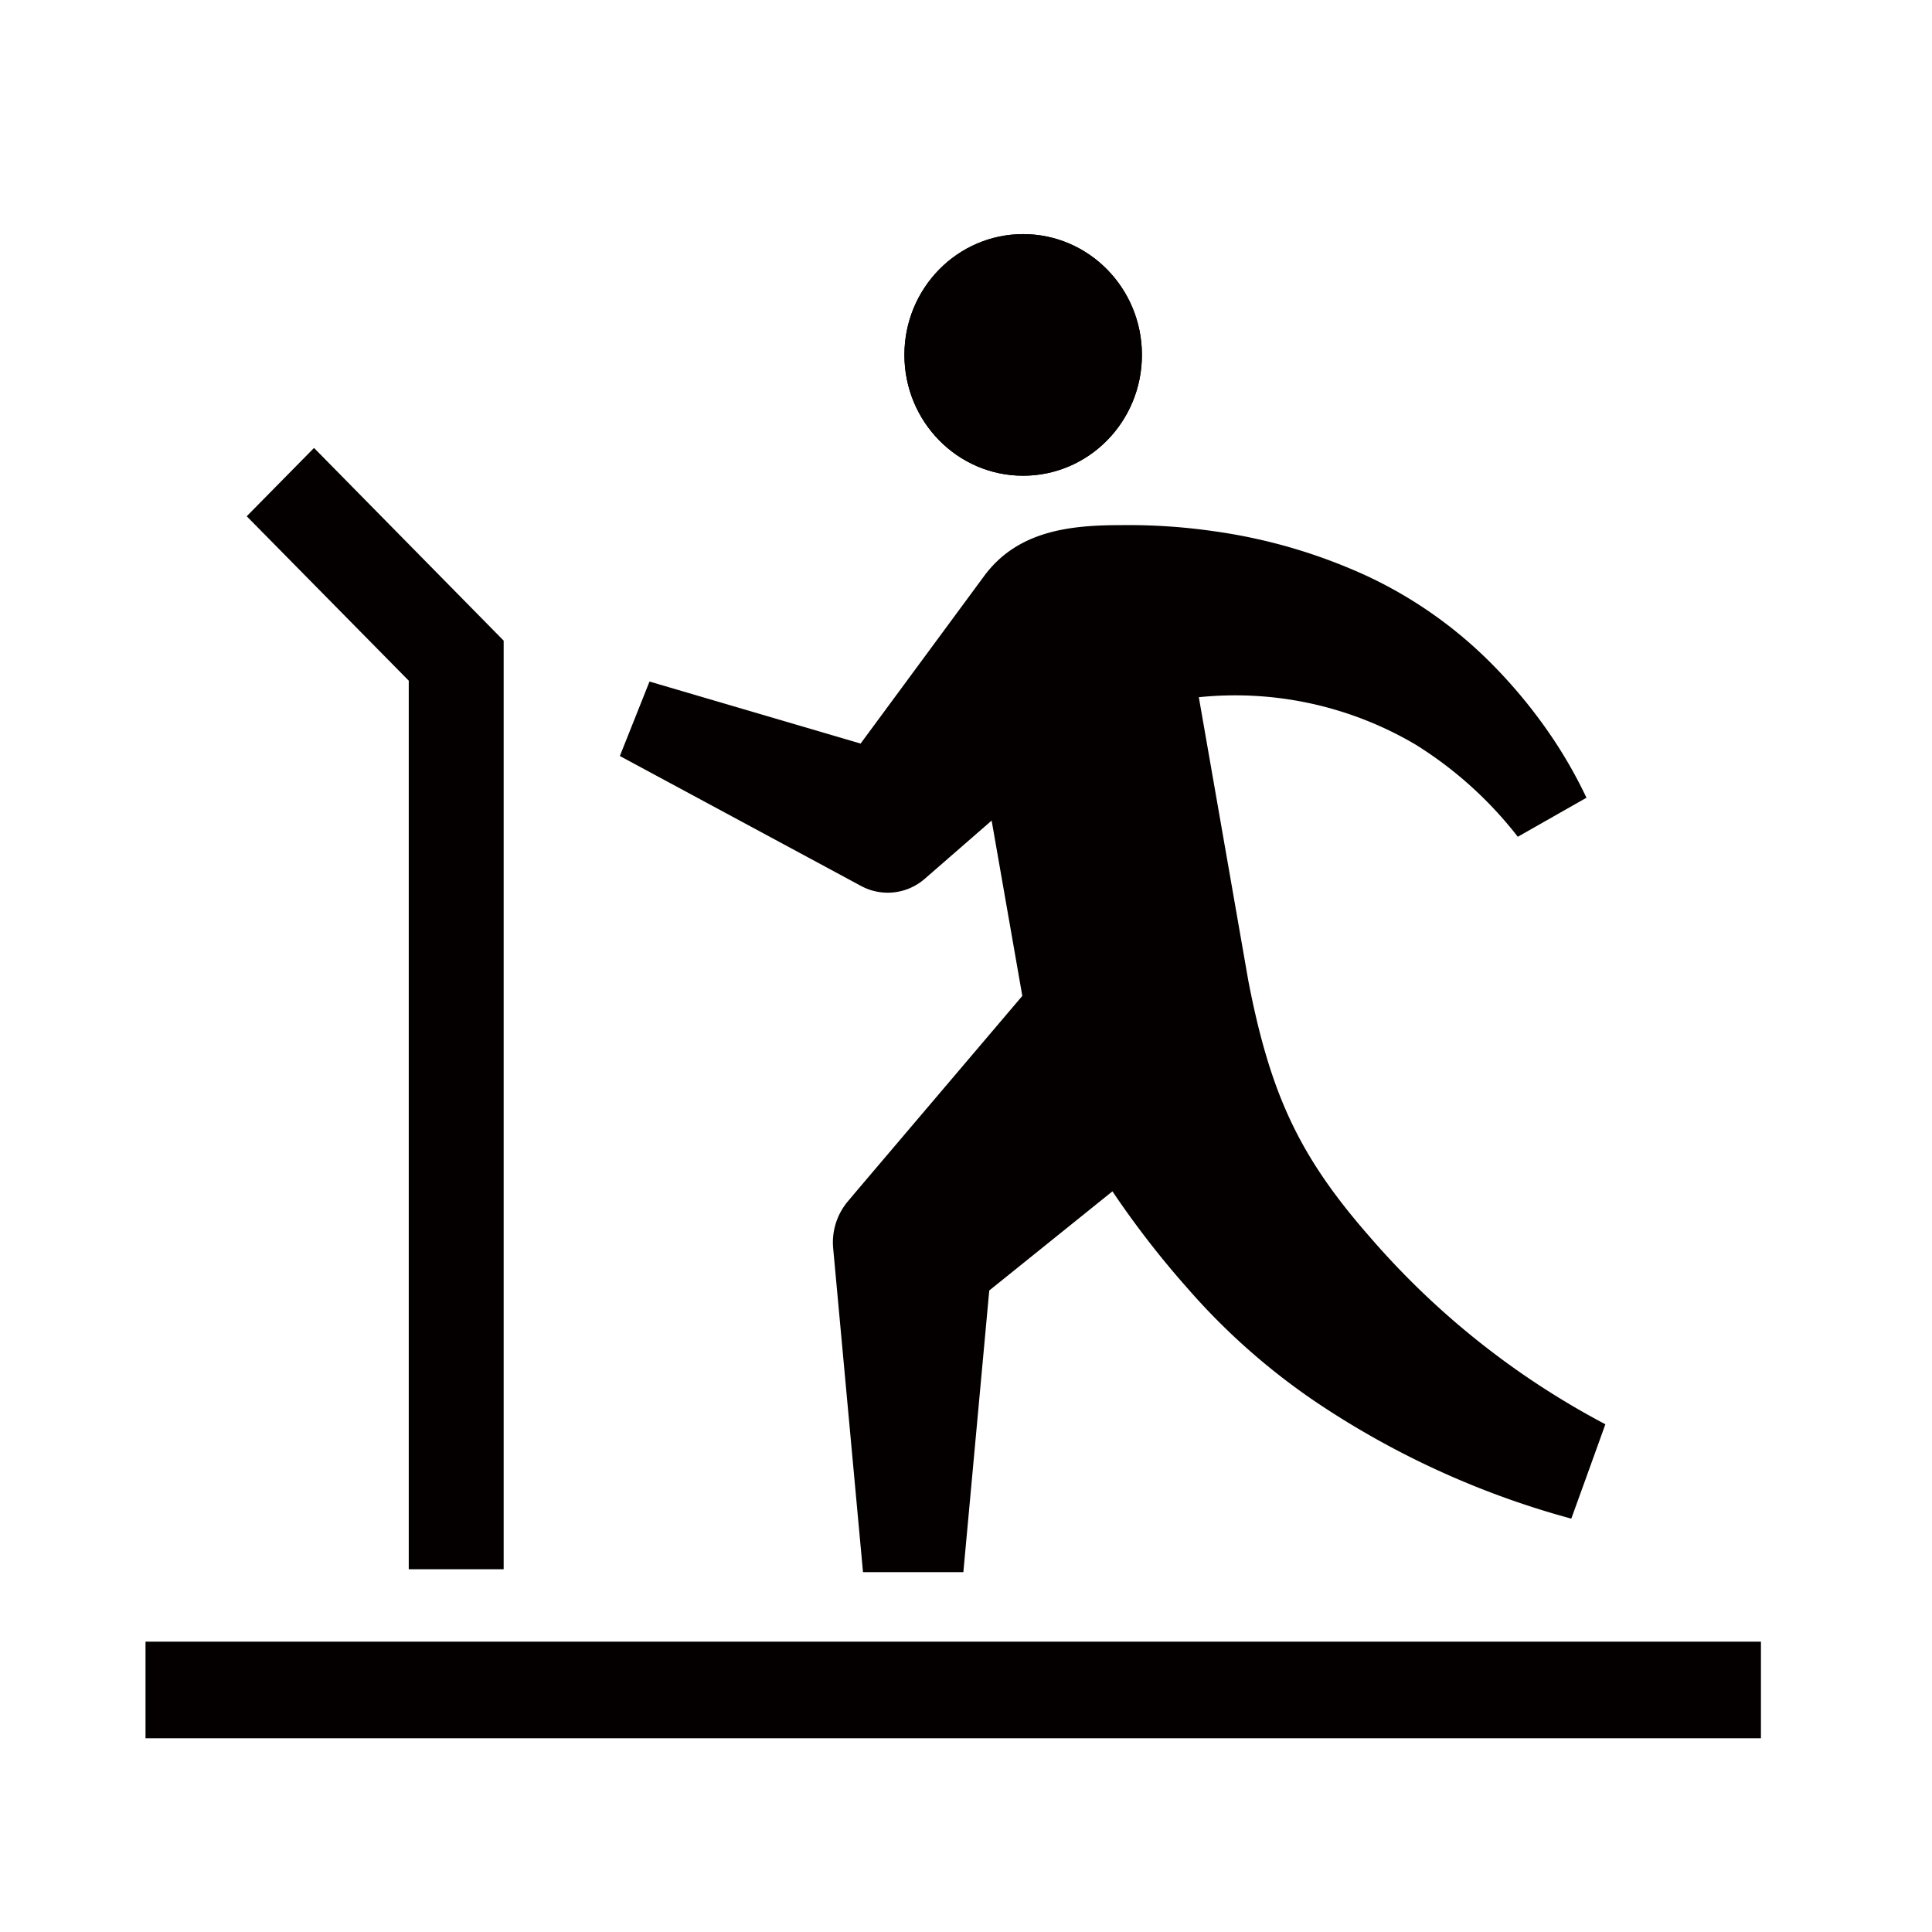
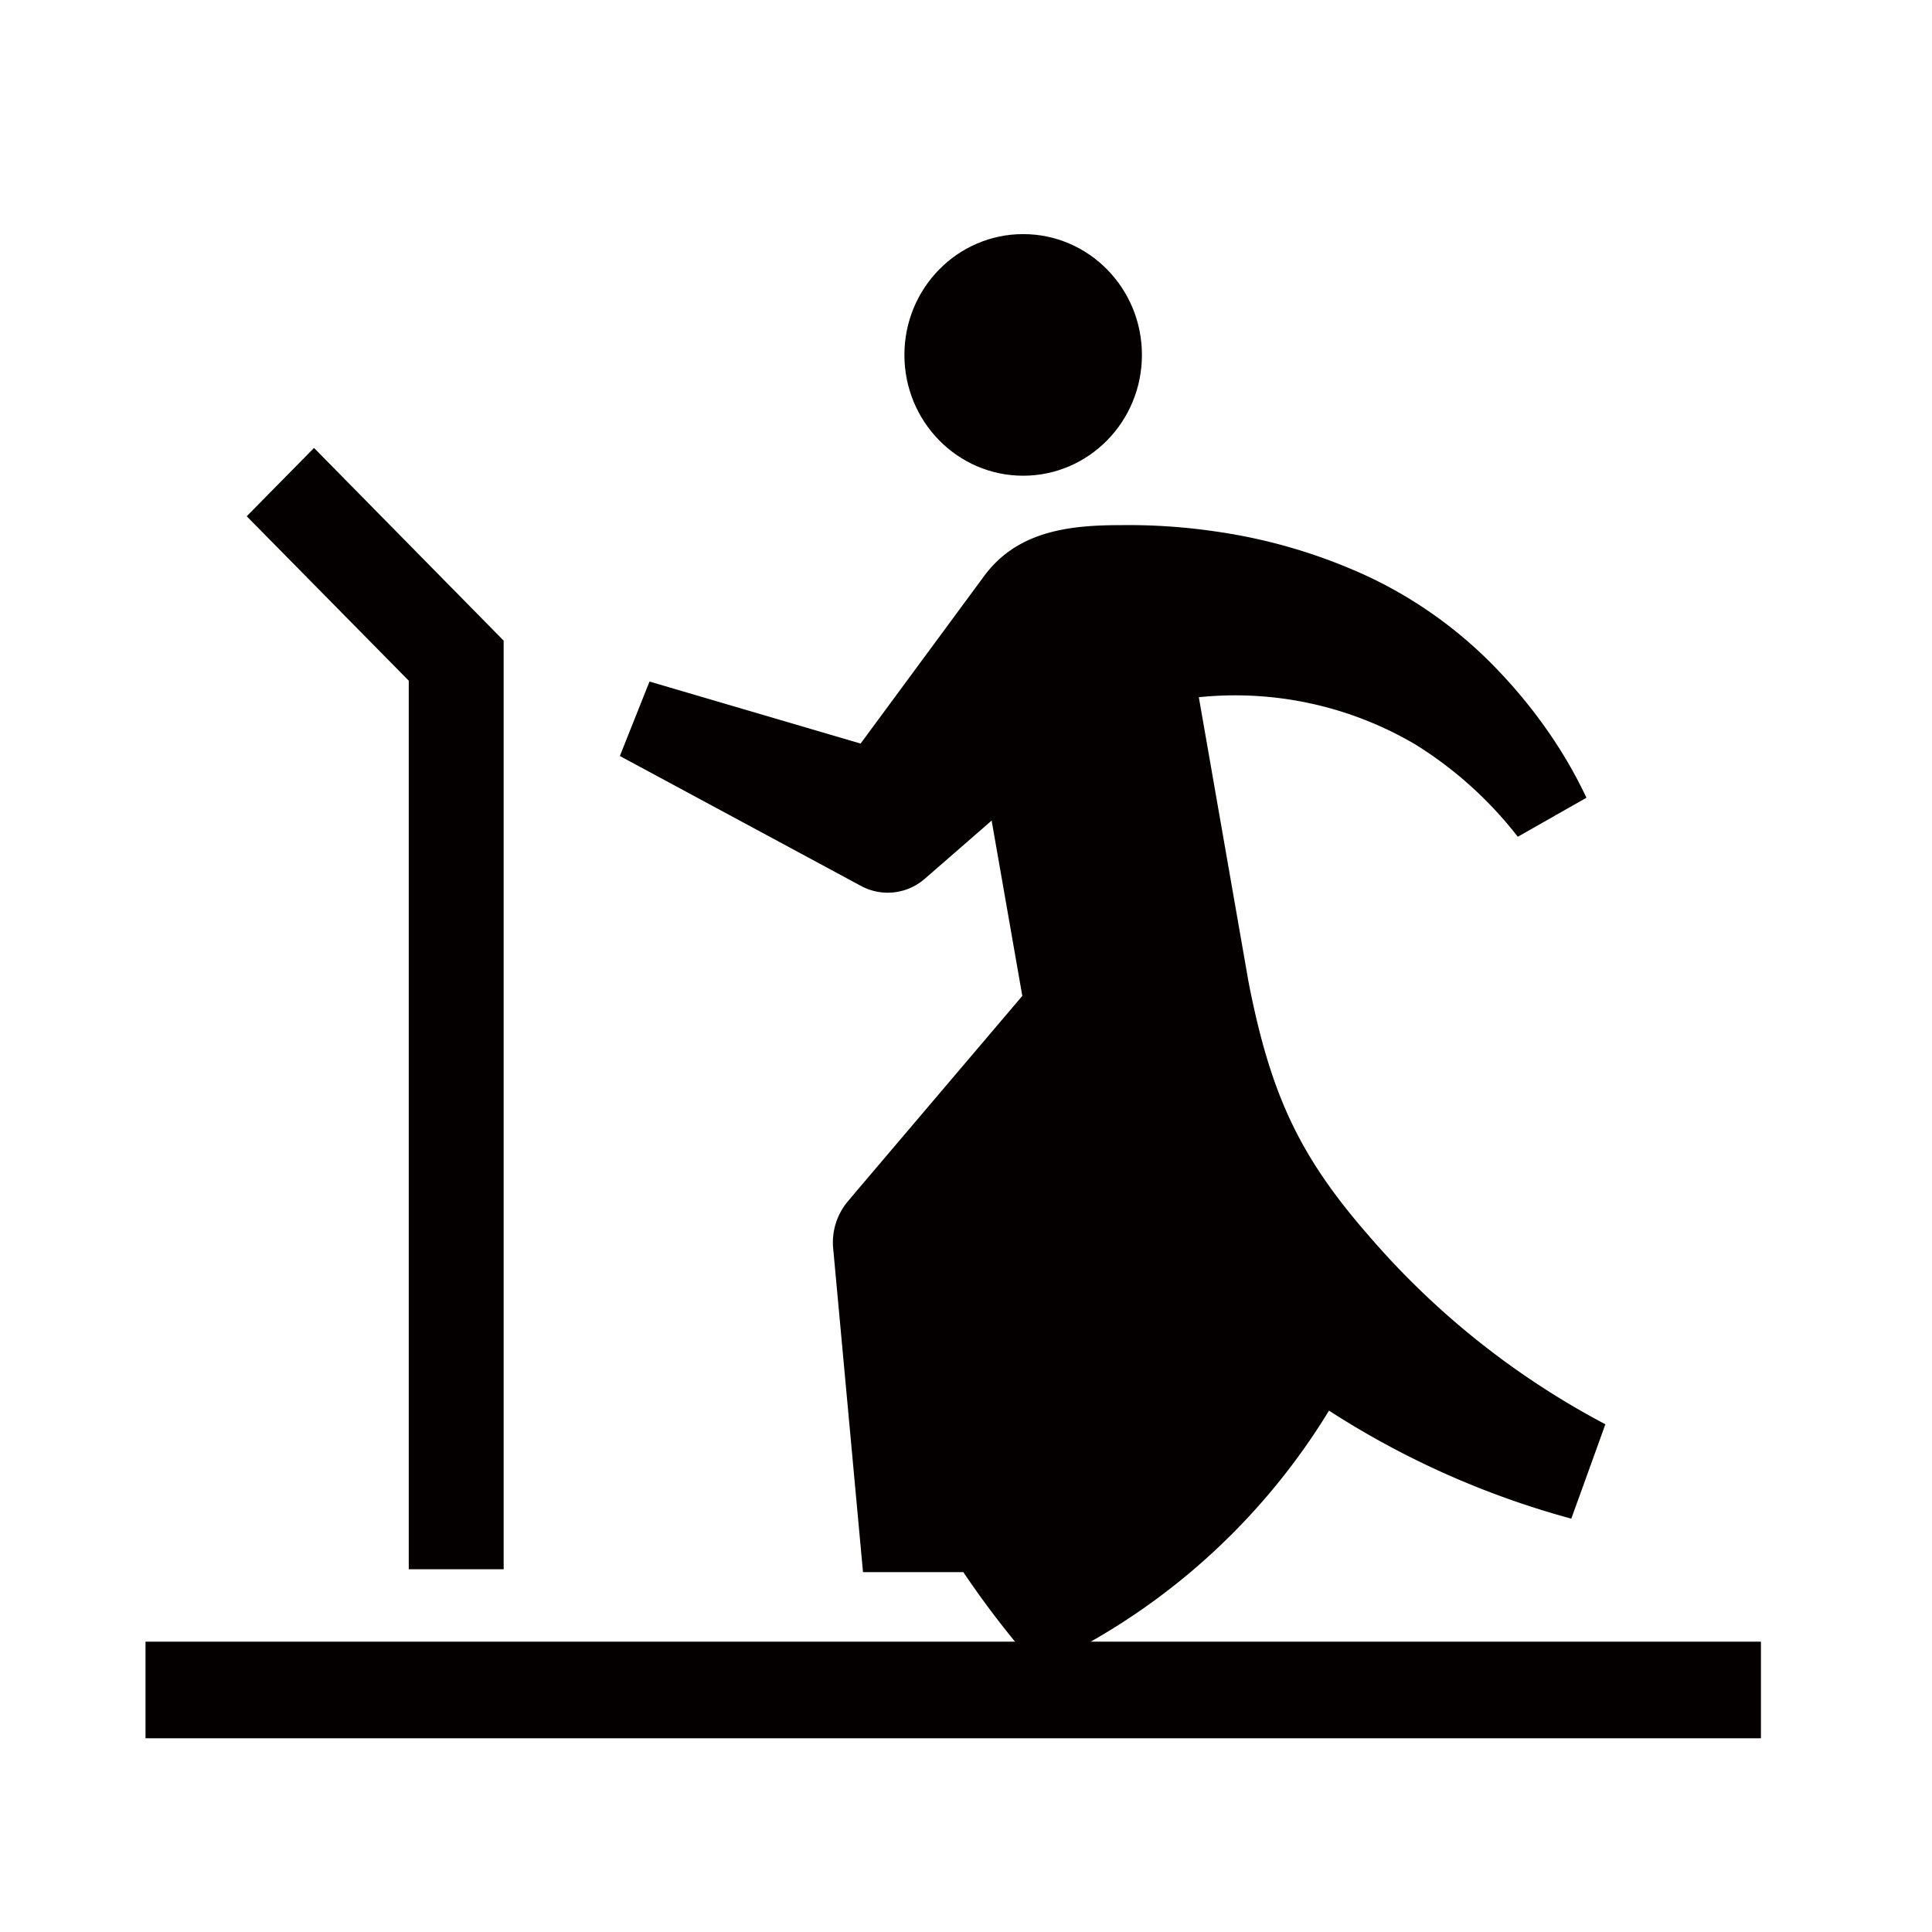
<svg xmlns="http://www.w3.org/2000/svg" viewBox="0 0 113.39 113.39">
  <defs>
    <style>.cls-1{fill:none;}.cls-2{fill:#040000;}</style>
  </defs>
  <title>アセット 335</title>
  <g id="レイヤー_2" data-name="レイヤー 2">
    <g id="waku">
-       <rect class="cls-1" width="113.39" height="113.39" />
-     </g>
+       </g>
    <g id="編集モード">
      <polygon class="cls-2" points="29.56 37.6 18.43 26.29 14.48 30.3 23.99 39.95 23.99 92.1 29.56 92.1 29.56 37.6" />
      <rect class="cls-2" x="8.54" y="96.35" width="94.81" height="5.67" />
-       <path class="cls-2" d="M93.11,46.82a27.13,27.13,0,0,0-2.33-4,29.72,29.72,0,0,0-2.89-3.51,25.53,25.53,0,0,0-7.63-5.49,32,32,0,0,0-9-2.64,35.06,35.06,0,0,0-5.45-.36c-3,0-6.09.32-8.06,3l-7.24,9.82L38.12,40l-1.74,4.37L50.54,52a3.3,3.3,0,0,0,3.73-.42l.61-.53,3.32-2.89L60,58.45,50.34,69.82l-.58.69a3.74,3.74,0,0,0-.86,2.76l1.75,19h5.89l1.52-16.53,7.23-5.82a53.75,53.75,0,0,0,4.38,5.66A38.85,38.85,0,0,0,78,82.79a50.57,50.57,0,0,0,14.22,6.34s1.11-3.06,2-5.54a47.5,47.5,0,0,1-13.83-11c-4.07-4.65-5.81-8.25-7.12-15L70.36,40.92a20.83,20.83,0,0,1,12.72,2.78,22.92,22.92,0,0,1,6,5.41Z" />
-       <ellipse class="cls-2" cx="60.05" cy="20.83" rx="6.97" ry="7.09" />
+       <path class="cls-2" d="M93.11,46.82a27.13,27.13,0,0,0-2.33-4,29.72,29.72,0,0,0-2.89-3.51,25.53,25.53,0,0,0-7.63-5.49,32,32,0,0,0-9-2.64,35.06,35.06,0,0,0-5.45-.36c-3,0-6.09.32-8.06,3l-7.24,9.82L38.12,40l-1.74,4.37L50.54,52a3.3,3.3,0,0,0,3.73-.42l.61-.53,3.32-2.89L60,58.45,50.34,69.82l-.58.69a3.74,3.74,0,0,0-.86,2.76l1.75,19h5.89a53.75,53.75,0,0,0,4.38,5.66A38.85,38.85,0,0,0,78,82.79a50.57,50.57,0,0,0,14.22,6.34s1.11-3.06,2-5.54a47.5,47.5,0,0,1-13.83-11c-4.07-4.65-5.81-8.25-7.12-15L70.36,40.92a20.83,20.83,0,0,1,12.72,2.78,22.92,22.92,0,0,1,6,5.41Z" />
      <ellipse class="cls-2" cx="60.05" cy="20.83" rx="6.97" ry="7.09" />
    </g>
  </g>
</svg>